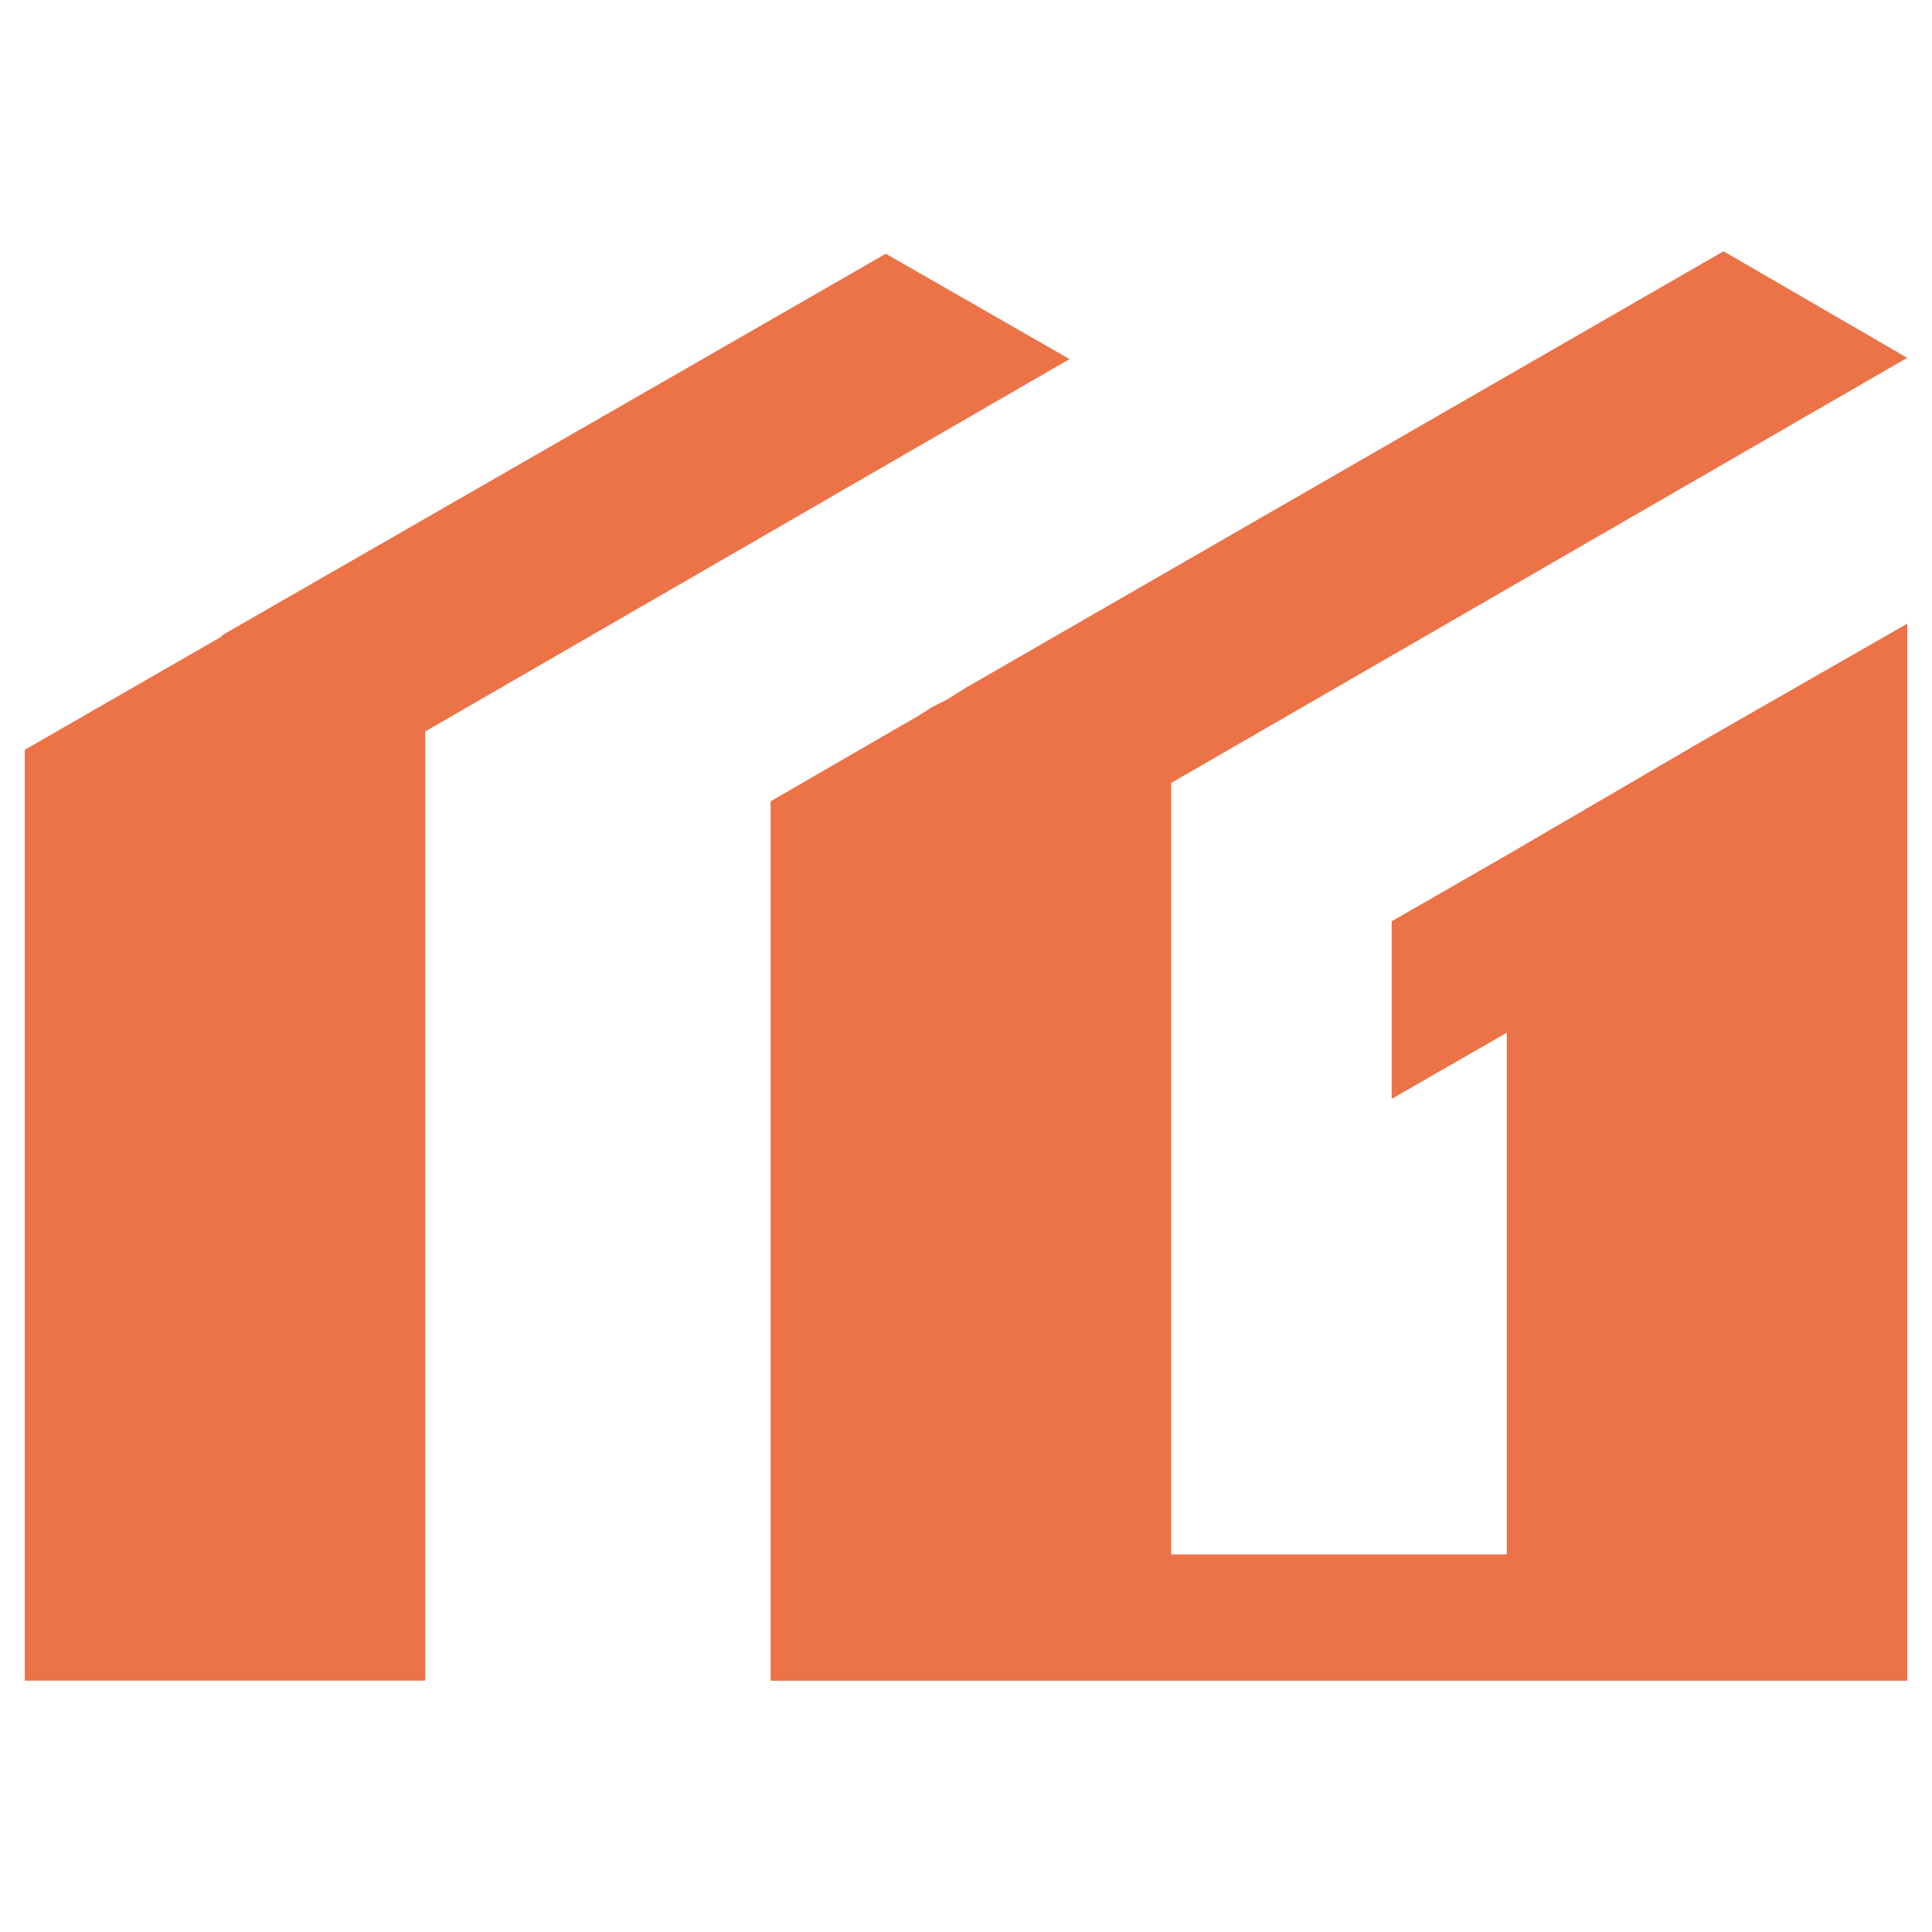
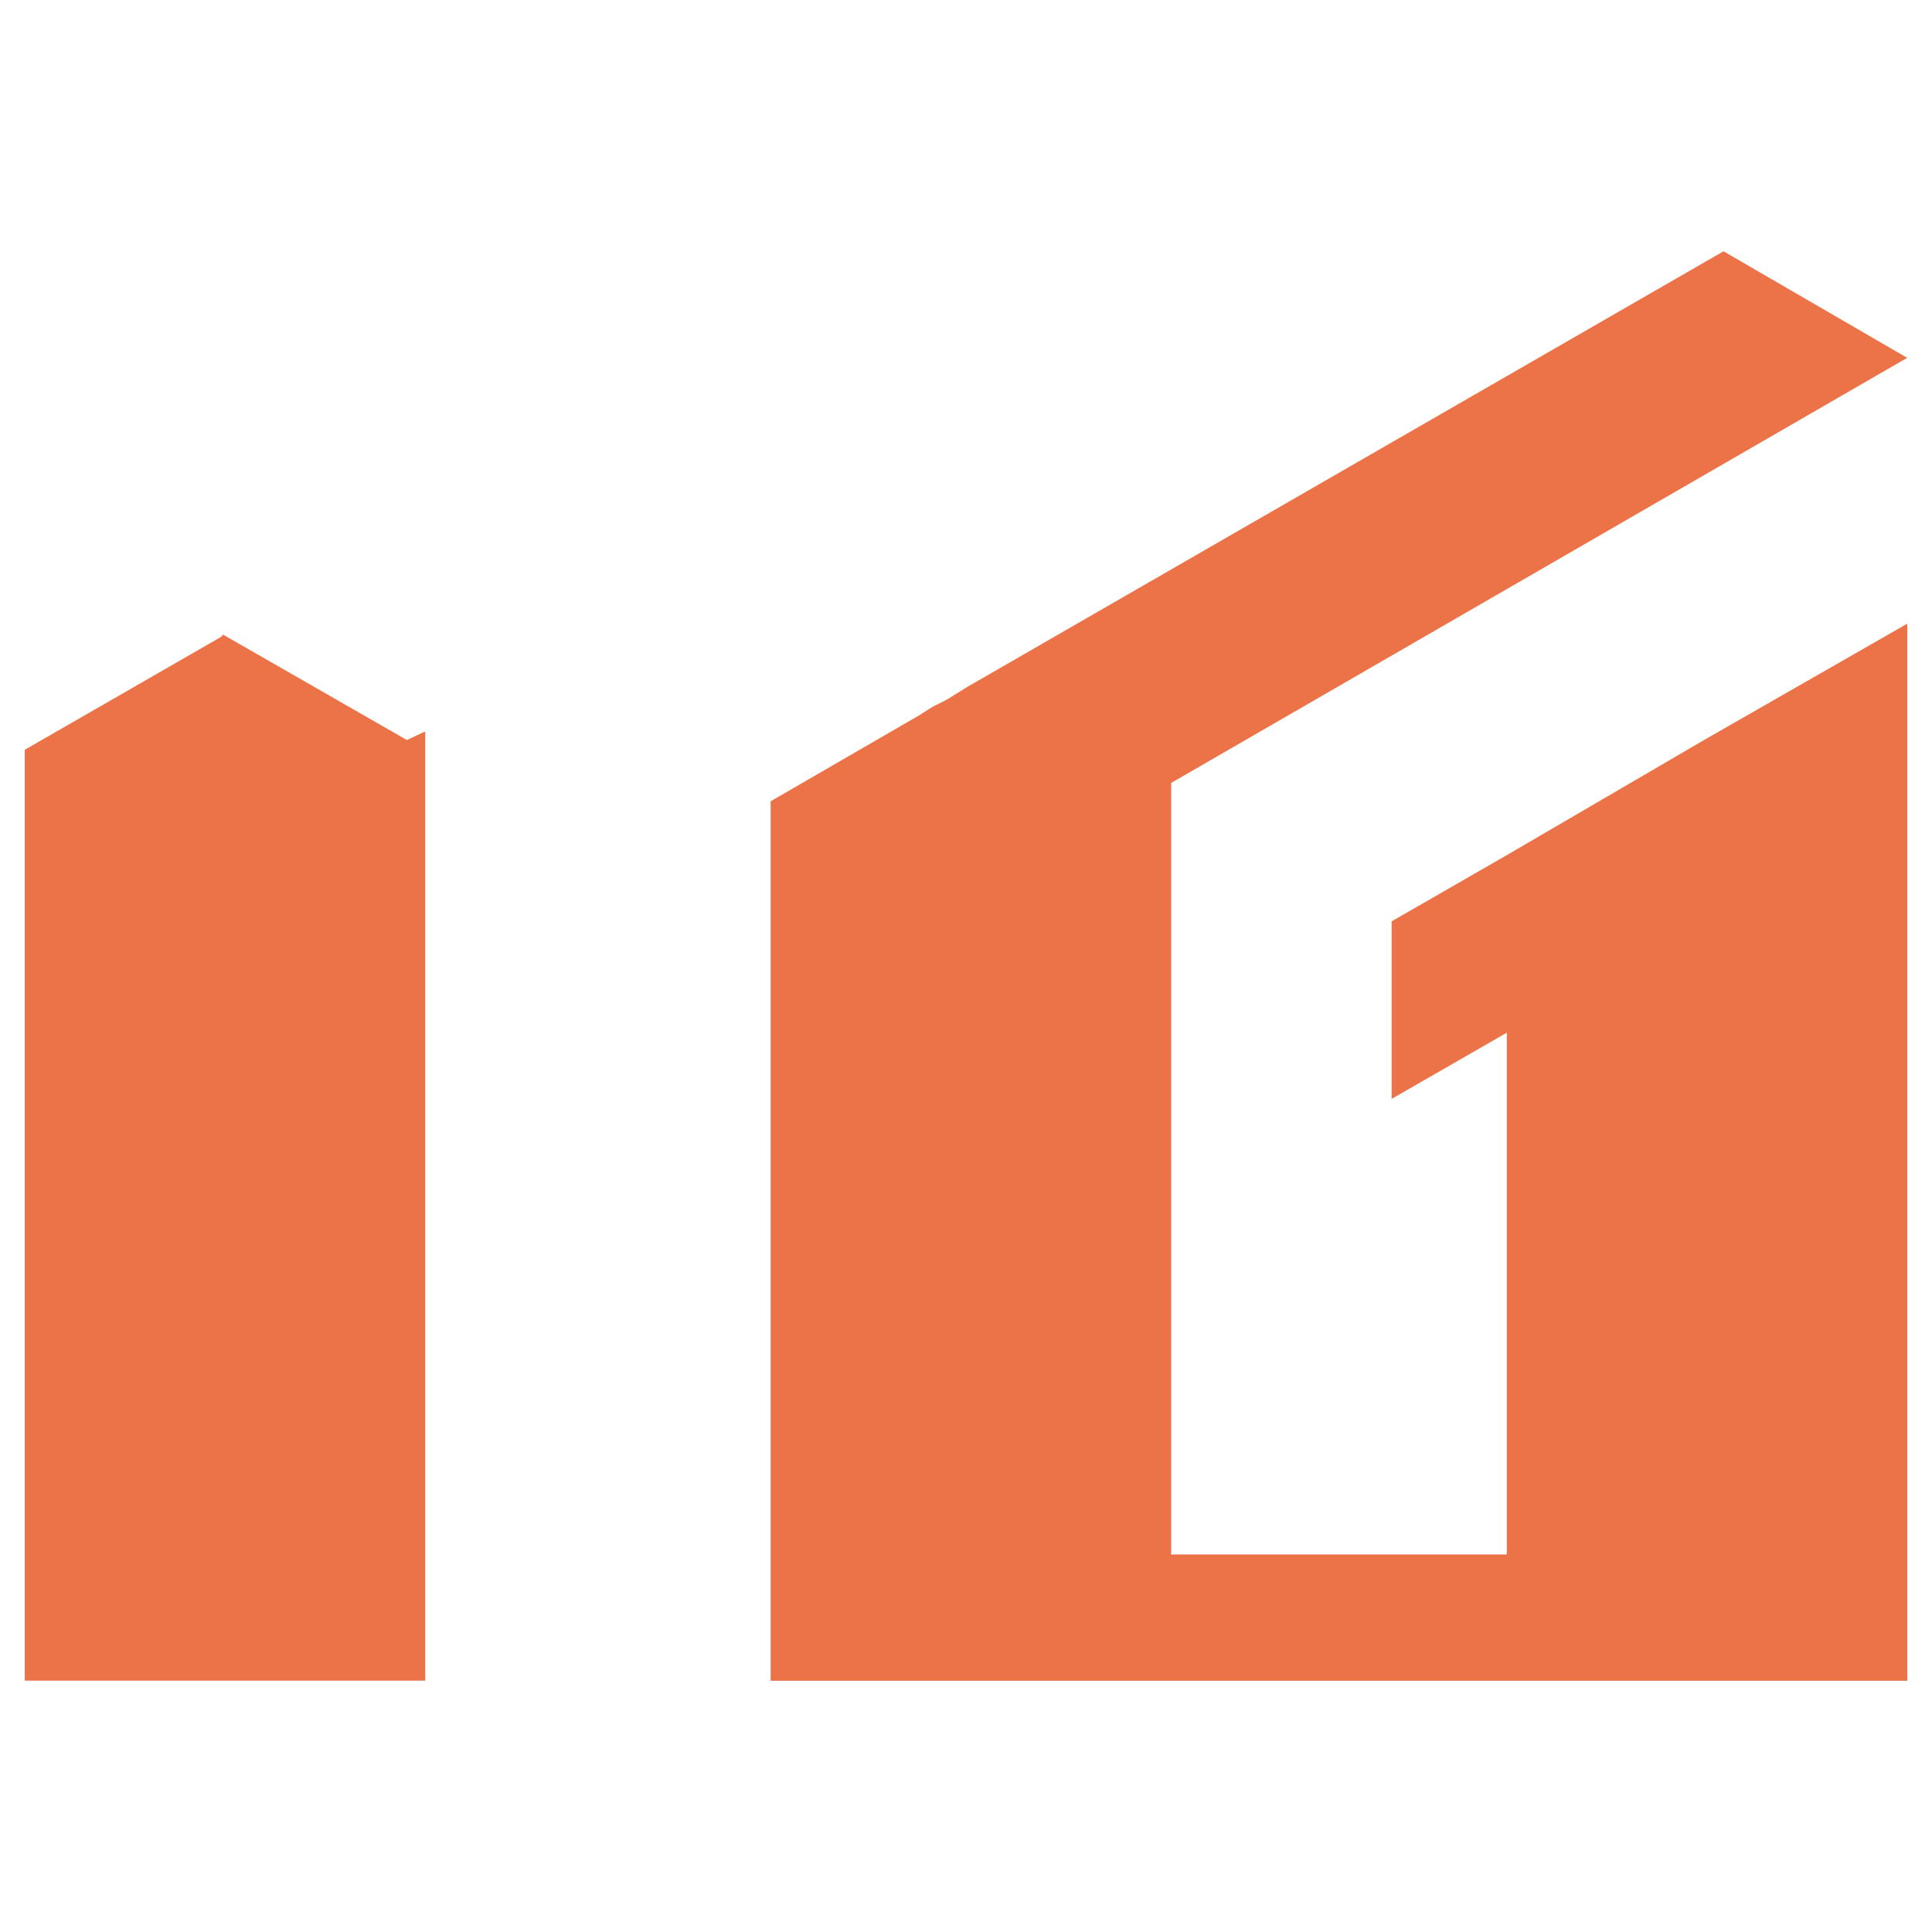
<svg xmlns="http://www.w3.org/2000/svg" version="1.1" id="Calque_1" x="0px" y="0px" width="32px" height="32px" viewBox="0 0 32 32" enable-background="new 0 0 32 32" xml:space="preserve">
-   <path fill-rule="evenodd" clip-rule="evenodd" fill="#EC7247" d="M24.957,17.105l-1.907,1.096v-2.941l1.907-1.096l3.266-1.906  l3.367-1.928v17.508h-3.347h-3.286h-5.559h-1.907h-4.727v-4.83v-6.775v-2.961l0,0l2.454-1.42l0.224-0.143l0.243-0.122l0.325-0.203  l0,0c3.834-2.211,9.229-5.315,12.537-7.222l3.042,1.765l-12.191,7.041v12.779h5.559V17.105z M7.043,13.089v2.252v12.496H0.41v-8.033  v-3.166V15.38v-2.961l0,0l3.246-1.867l0.04-0.04c3.672-2.11,8.297-4.768,10.976-6.309l3.043,1.745L7.043,12.115V13.089z" />
+   <path fill-rule="evenodd" clip-rule="evenodd" fill="#EC7247" d="M24.957,17.105l-1.907,1.096v-2.941l1.907-1.096l3.266-1.906  l3.367-1.928v17.508h-3.347h-3.286h-5.559h-1.907h-4.727v-4.83v-6.775v-2.961l0,0l2.454-1.42l0.224-0.143l0.243-0.122l0.325-0.203  l0,0c3.834-2.211,9.229-5.315,12.537-7.222l3.042,1.765l-12.191,7.041v12.779h5.559V17.105z M7.043,13.089v2.252v12.496H0.41v-8.033  v-3.166V15.38v-2.961l0,0l3.246-1.867l0.04-0.04l3.043,1.745L7.043,12.115V13.089z" />
</svg>